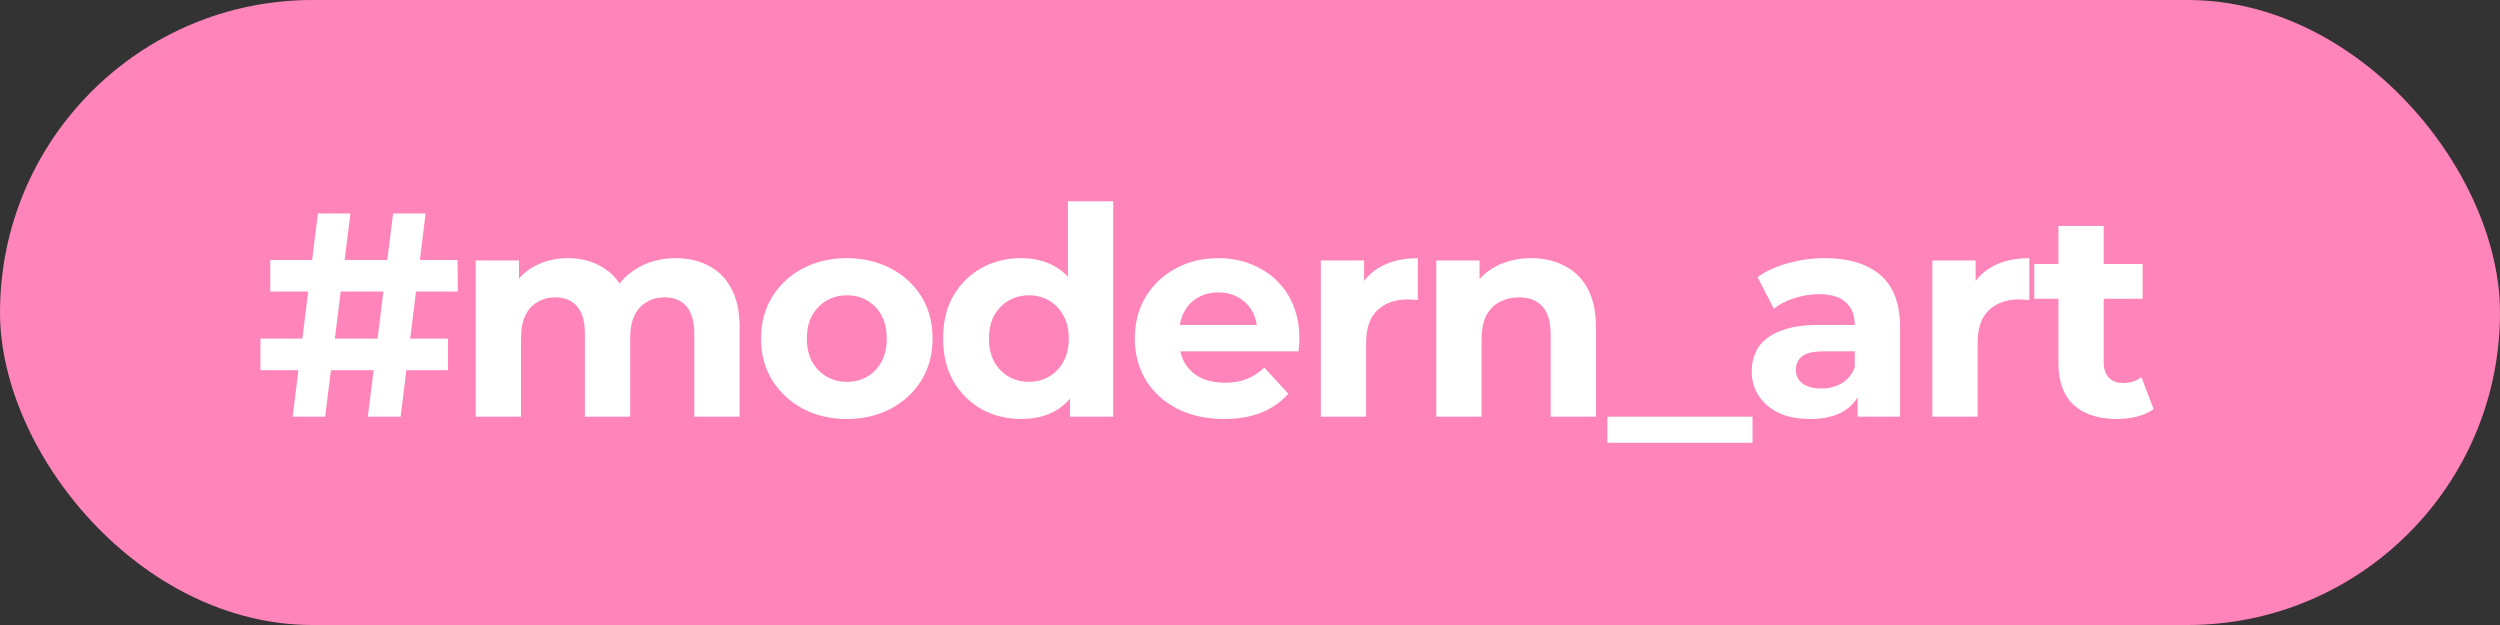
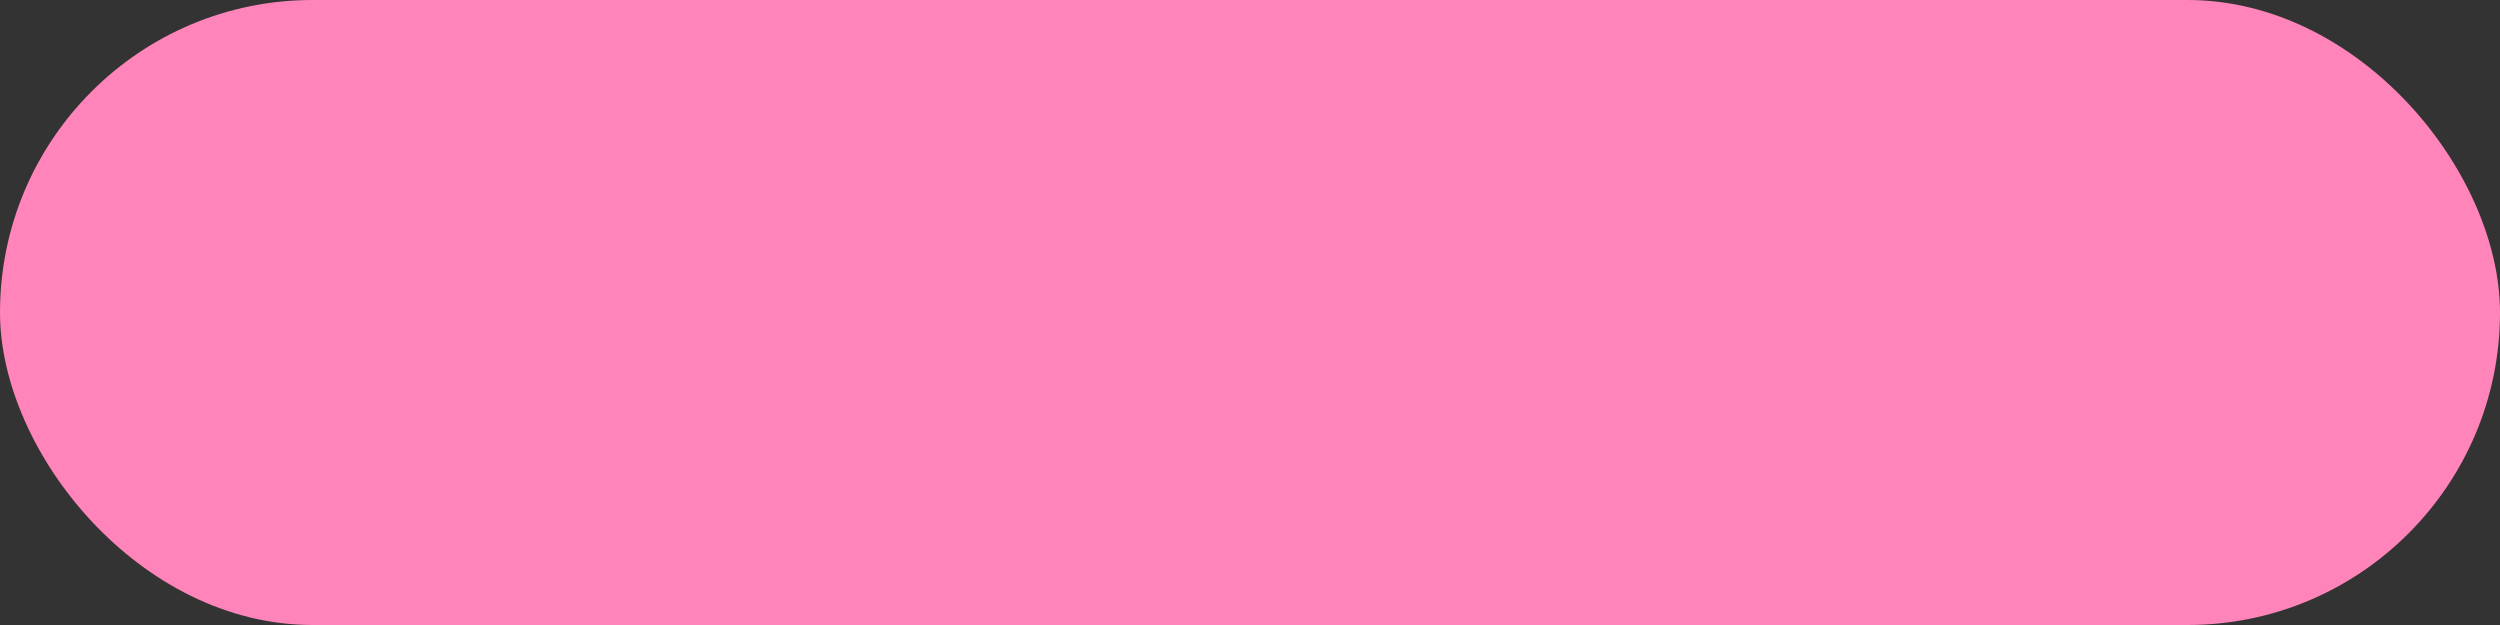
<svg xmlns="http://www.w3.org/2000/svg" width="108" height="27" viewBox="0 0 108 27" fill="none">
  <rect x="0" y="0" width="108" height="27" fill="#333333" stroke="none" />
  <rect width="108" height="27" rx="13.5" fill="#FE84B9" />
-   <path d="M15.891 18L16.982 9.222H18.386L17.308 18H15.891ZM11.251 15.994V14.627H19.352V15.994H11.251ZM12.643 18L13.734 9.222H15.138L14.047 18H12.643ZM11.677 12.595V11.228H19.766L19.778 12.595H11.677ZM29.192 11.153C29.728 11.153 30.2 11.262 30.61 11.479C31.028 11.688 31.354 12.014 31.588 12.457C31.83 12.892 31.951 13.452 31.951 14.138V18H29.995V14.439C29.995 13.895 29.882 13.494 29.657 13.235C29.431 12.976 29.113 12.846 28.703 12.846C28.419 12.846 28.164 12.913 27.939 13.047C27.713 13.172 27.537 13.364 27.412 13.623C27.286 13.883 27.224 14.213 27.224 14.614V18H25.267V14.439C25.267 13.895 25.155 13.494 24.929 13.235C24.712 12.976 24.398 12.846 23.988 12.846C23.704 12.846 23.449 12.913 23.223 13.047C22.998 13.172 22.822 13.364 22.697 13.623C22.571 13.883 22.509 14.213 22.509 14.614V18H20.552V11.253H22.421V13.097L22.07 12.557C22.304 12.098 22.634 11.751 23.06 11.517C23.495 11.274 23.988 11.153 24.54 11.153C25.159 11.153 25.698 11.312 26.158 11.63C26.626 11.939 26.935 12.415 27.086 13.059L26.396 12.871C26.622 12.344 26.981 11.926 27.474 11.617C27.976 11.308 28.549 11.153 29.192 11.153ZM36.588 18.1C35.869 18.1 35.23 17.95 34.669 17.649C34.117 17.348 33.679 16.938 33.353 16.42C33.035 15.893 32.876 15.296 32.876 14.627C32.876 13.95 33.035 13.352 33.353 12.833C33.679 12.307 34.117 11.897 34.669 11.604C35.23 11.303 35.869 11.153 36.588 11.153C37.299 11.153 37.934 11.303 38.494 11.604C39.054 11.897 39.493 12.303 39.811 12.821C40.129 13.339 40.287 13.941 40.287 14.627C40.287 15.296 40.129 15.893 39.811 16.42C39.493 16.938 39.054 17.348 38.494 17.649C37.934 17.95 37.299 18.1 36.588 18.1ZM36.588 16.495C36.914 16.495 37.207 16.42 37.466 16.269C37.725 16.119 37.93 15.906 38.08 15.63C38.231 15.346 38.306 15.011 38.306 14.627C38.306 14.234 38.231 13.899 38.08 13.623C37.93 13.348 37.725 13.134 37.466 12.984C37.207 12.833 36.914 12.758 36.588 12.758C36.262 12.758 35.969 12.833 35.71 12.984C35.451 13.134 35.242 13.348 35.083 13.623C34.933 13.899 34.857 14.234 34.857 14.627C34.857 15.011 34.933 15.346 35.083 15.63C35.242 15.906 35.451 16.119 35.71 16.269C35.969 16.42 36.262 16.495 36.588 16.495ZM44.116 18.1C43.48 18.1 42.907 17.958 42.398 17.674C41.888 17.381 41.482 16.976 41.181 16.457C40.889 15.939 40.742 15.329 40.742 14.627C40.742 13.916 40.889 13.302 41.181 12.783C41.482 12.265 41.888 11.864 42.398 11.579C42.907 11.295 43.48 11.153 44.116 11.153C44.684 11.153 45.181 11.278 45.608 11.529C46.034 11.78 46.364 12.16 46.599 12.67C46.833 13.18 46.95 13.832 46.95 14.627C46.95 15.412 46.837 16.065 46.611 16.583C46.385 17.093 46.059 17.473 45.633 17.724C45.215 17.975 44.709 18.1 44.116 18.1ZM44.454 16.495C44.772 16.495 45.06 16.42 45.319 16.269C45.579 16.119 45.783 15.906 45.934 15.63C46.093 15.346 46.172 15.011 46.172 14.627C46.172 14.234 46.093 13.899 45.934 13.623C45.783 13.348 45.579 13.134 45.319 12.984C45.06 12.833 44.772 12.758 44.454 12.758C44.128 12.758 43.836 12.833 43.576 12.984C43.317 13.134 43.108 13.348 42.949 13.623C42.799 13.899 42.724 14.234 42.724 14.627C42.724 15.011 42.799 15.346 42.949 15.63C43.108 15.906 43.317 16.119 43.576 16.269C43.836 16.42 44.128 16.495 44.454 16.495ZM46.222 18V16.621L46.26 14.614L46.135 12.62V8.695H48.091V18H46.222ZM52.873 18.1C52.104 18.1 51.427 17.95 50.842 17.649C50.265 17.348 49.818 16.938 49.5 16.42C49.182 15.893 49.024 15.296 49.024 14.627C49.024 13.95 49.178 13.352 49.488 12.833C49.805 12.307 50.236 11.897 50.779 11.604C51.323 11.303 51.937 11.153 52.623 11.153C53.283 11.153 53.877 11.295 54.403 11.579C54.938 11.855 55.361 12.257 55.67 12.783C55.979 13.302 56.134 13.924 56.134 14.652C56.134 14.727 56.13 14.815 56.121 14.915C56.113 15.007 56.105 15.095 56.096 15.178H50.616V14.037H55.068L54.316 14.376C54.316 14.025 54.245 13.72 54.102 13.46C53.96 13.201 53.764 13.001 53.513 12.858C53.262 12.708 52.97 12.633 52.635 12.633C52.301 12.633 52.004 12.708 51.745 12.858C51.494 13.001 51.298 13.205 51.156 13.473C51.013 13.732 50.942 14.041 50.942 14.401V14.702C50.942 15.07 51.022 15.396 51.181 15.68C51.348 15.956 51.578 16.169 51.87 16.32C52.171 16.462 52.522 16.533 52.924 16.533C53.283 16.533 53.597 16.478 53.864 16.37C54.14 16.261 54.391 16.098 54.617 15.881L55.657 17.009C55.348 17.36 54.959 17.632 54.491 17.824C54.023 18.008 53.484 18.1 52.873 18.1ZM57.06 18V11.253H58.929V13.159L58.665 12.608C58.866 12.131 59.188 11.772 59.631 11.529C60.074 11.278 60.613 11.153 61.249 11.153V12.959C61.165 12.95 61.09 12.946 61.023 12.946C60.956 12.938 60.885 12.934 60.81 12.934C60.275 12.934 59.84 13.088 59.506 13.398C59.179 13.699 59.017 14.171 59.017 14.815V18H57.06ZM66.149 11.153C66.684 11.153 67.16 11.262 67.578 11.479C68.005 11.688 68.339 12.014 68.581 12.457C68.824 12.892 68.945 13.452 68.945 14.138V18H66.989V14.439C66.989 13.895 66.868 13.494 66.625 13.235C66.391 12.976 66.057 12.846 65.622 12.846C65.313 12.846 65.032 12.913 64.782 13.047C64.539 13.172 64.347 13.368 64.205 13.636C64.071 13.903 64.004 14.246 64.004 14.664V18H62.048V11.253H63.916V13.122L63.565 12.557C63.808 12.106 64.155 11.759 64.606 11.517C65.058 11.274 65.572 11.153 66.149 11.153ZM69.439 19.129V18H75.709V19.129H69.439ZM80.252 18V16.683L80.126 16.395V14.037C80.126 13.619 79.997 13.293 79.738 13.059C79.487 12.825 79.098 12.708 78.572 12.708C78.212 12.708 77.857 12.767 77.506 12.884C77.163 12.992 76.87 13.143 76.628 13.335L75.925 11.968C76.293 11.709 76.737 11.508 77.255 11.366C77.773 11.224 78.3 11.153 78.835 11.153C79.863 11.153 80.662 11.395 81.23 11.88C81.799 12.365 82.083 13.122 82.083 14.15V18H80.252ZM78.195 18.1C77.669 18.1 77.217 18.012 76.841 17.837C76.465 17.653 76.176 17.406 75.976 17.097C75.775 16.788 75.675 16.441 75.675 16.056C75.675 15.655 75.771 15.304 75.963 15.003C76.164 14.702 76.477 14.468 76.904 14.301C77.33 14.125 77.886 14.037 78.572 14.037H80.365V15.178H78.785C78.325 15.178 78.007 15.254 77.832 15.404C77.664 15.555 77.581 15.743 77.581 15.969C77.581 16.219 77.677 16.42 77.869 16.57C78.07 16.712 78.342 16.784 78.684 16.784C79.01 16.784 79.303 16.708 79.562 16.558C79.821 16.399 80.01 16.169 80.126 15.868L80.427 16.771C80.285 17.206 80.026 17.536 79.65 17.762C79.274 17.988 78.789 18.1 78.195 18.1ZM83.477 18V11.253H85.346V13.159L85.082 12.608C85.283 12.131 85.605 11.772 86.048 11.529C86.491 11.278 87.03 11.153 87.666 11.153V12.959C87.582 12.95 87.507 12.946 87.44 12.946C87.373 12.938 87.302 12.934 87.227 12.934C86.692 12.934 86.257 13.088 85.922 13.398C85.596 13.699 85.433 14.171 85.433 14.815V18H83.477ZM91.444 18.1C90.65 18.1 90.031 17.9 89.588 17.498C89.145 17.089 88.924 16.483 88.924 15.68V9.761H90.88V15.655C90.88 15.939 90.955 16.161 91.106 16.32C91.256 16.47 91.461 16.545 91.72 16.545C92.029 16.545 92.293 16.462 92.51 16.294L93.037 17.674C92.836 17.816 92.594 17.925 92.309 18C92.034 18.067 91.745 18.1 91.444 18.1ZM87.883 12.909V11.404H92.56V12.909H87.883Z" fill="white" />
</svg>